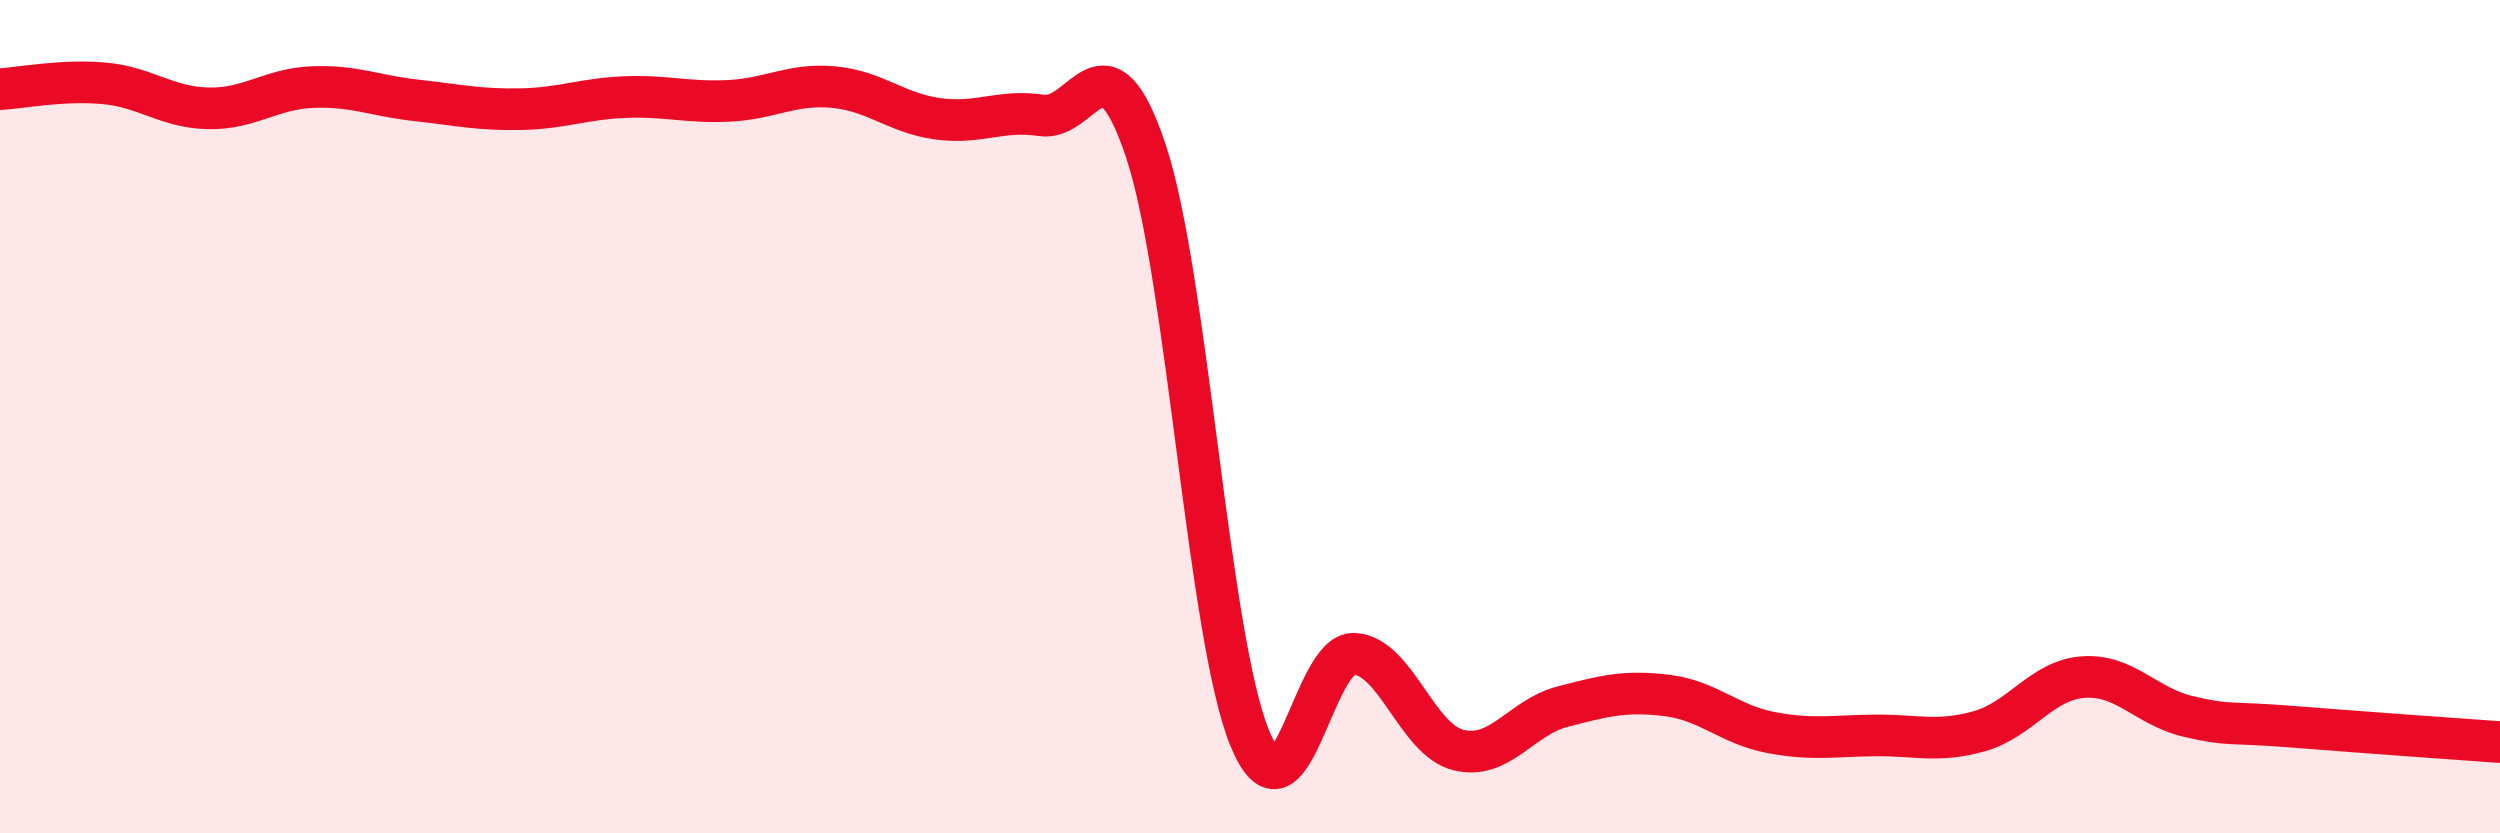
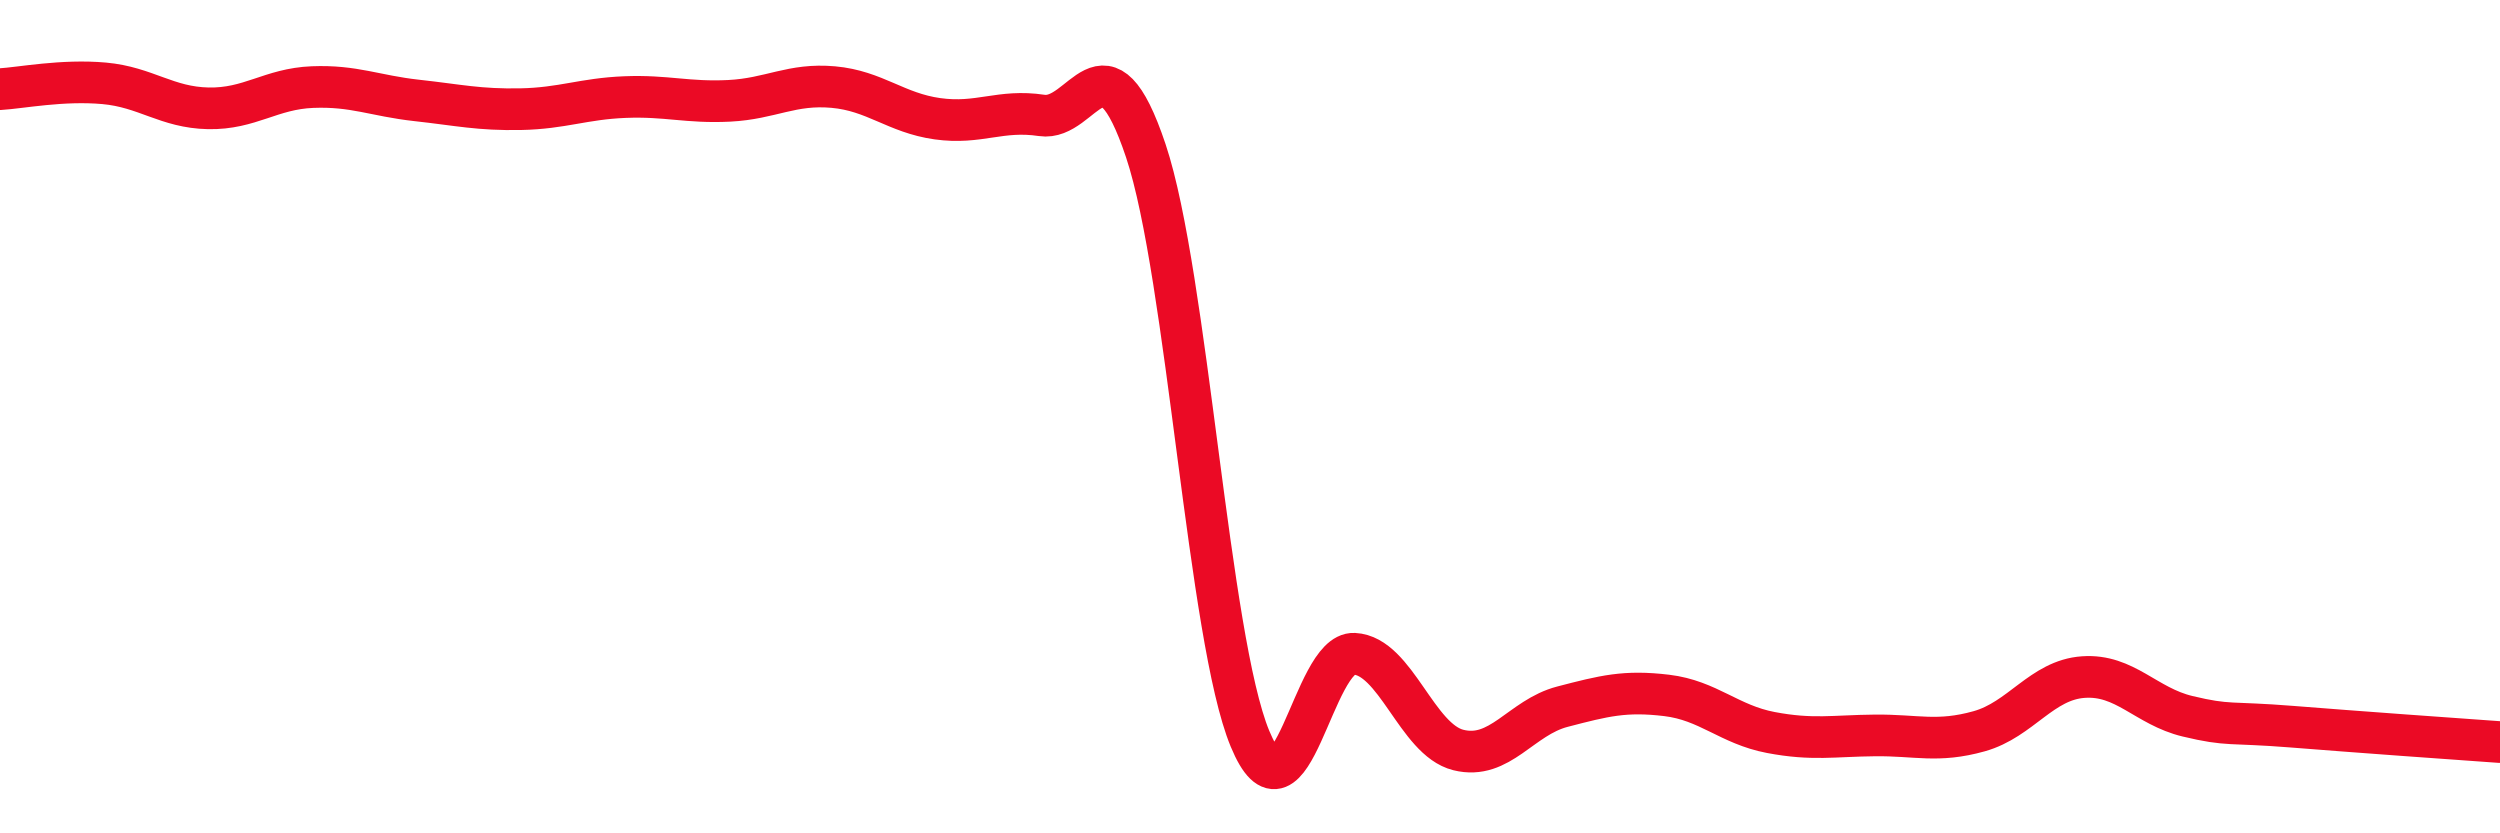
<svg xmlns="http://www.w3.org/2000/svg" width="60" height="20" viewBox="0 0 60 20">
-   <path d="M 0,2.14 C 0.5,2.11 1.5,1.91 2.5,2 C 3.5,2.09 4,2.58 5,2.6 C 6,2.62 6.5,2.13 7.5,2.09 C 8.5,2.05 9,2.3 10,2.41 C 11,2.52 11.5,2.64 12.5,2.62 C 13.5,2.6 14,2.37 15,2.33 C 16,2.29 16.5,2.47 17.5,2.42 C 18.5,2.37 19,2 20,2.09 C 21,2.18 21.5,2.71 22.5,2.85 C 23.5,2.99 24,2.62 25,2.77 C 26,2.92 26.5,0.63 27.5,3.62 C 28.5,6.61 29,15.32 30,17.73 C 31,20.14 31.5,15.64 32.5,15.69 C 33.5,15.74 34,17.75 35,18 C 36,18.25 36.5,17.22 37.5,16.96 C 38.5,16.7 39,16.57 40,16.69 C 41,16.81 41.5,17.39 42.5,17.58 C 43.5,17.77 44,17.66 45,17.65 C 46,17.64 46.5,17.83 47.5,17.55 C 48.5,17.27 49,16.32 50,16.25 C 51,16.18 51.5,16.95 52.5,17.19 C 53.5,17.43 53.5,17.32 55,17.44 C 56.5,17.56 59,17.74 60,17.81L60 20L0 20Z" fill="#EB0A25" opacity="0.1" stroke-linecap="round" stroke-linejoin="round" />
  <path d="M 0,2.14 C 0.5,2.11 1.5,1.91 2.5,2 C 3.5,2.09 4,2.58 5,2.6 C 6,2.62 6.5,2.13 7.5,2.09 C 8.5,2.05 9,2.3 10,2.41 C 11,2.52 11.5,2.64 12.5,2.62 C 13.5,2.6 14,2.37 15,2.33 C 16,2.29 16.5,2.47 17.5,2.42 C 18.5,2.37 19,2 20,2.09 C 21,2.18 21.5,2.71 22.5,2.85 C 23.5,2.99 24,2.62 25,2.77 C 26,2.92 26.5,0.63 27.5,3.62 C 28.5,6.61 29,15.32 30,17.73 C 31,20.14 31.5,15.64 32.5,15.69 C 33.5,15.74 34,17.75 35,18 C 36,18.25 36.5,17.22 37.5,16.96 C 38.5,16.7 39,16.57 40,16.69 C 41,16.81 41.5,17.39 42.5,17.58 C 43.5,17.77 44,17.66 45,17.65 C 46,17.64 46.5,17.83 47.5,17.55 C 48.5,17.27 49,16.32 50,16.25 C 51,16.18 51.5,16.95 52.5,17.19 C 53.5,17.43 53.5,17.32 55,17.44 C 56.5,17.56 59,17.74 60,17.81" stroke="#EB0A25" stroke-width="1" fill="none" stroke-linecap="round" stroke-linejoin="round" />
</svg>